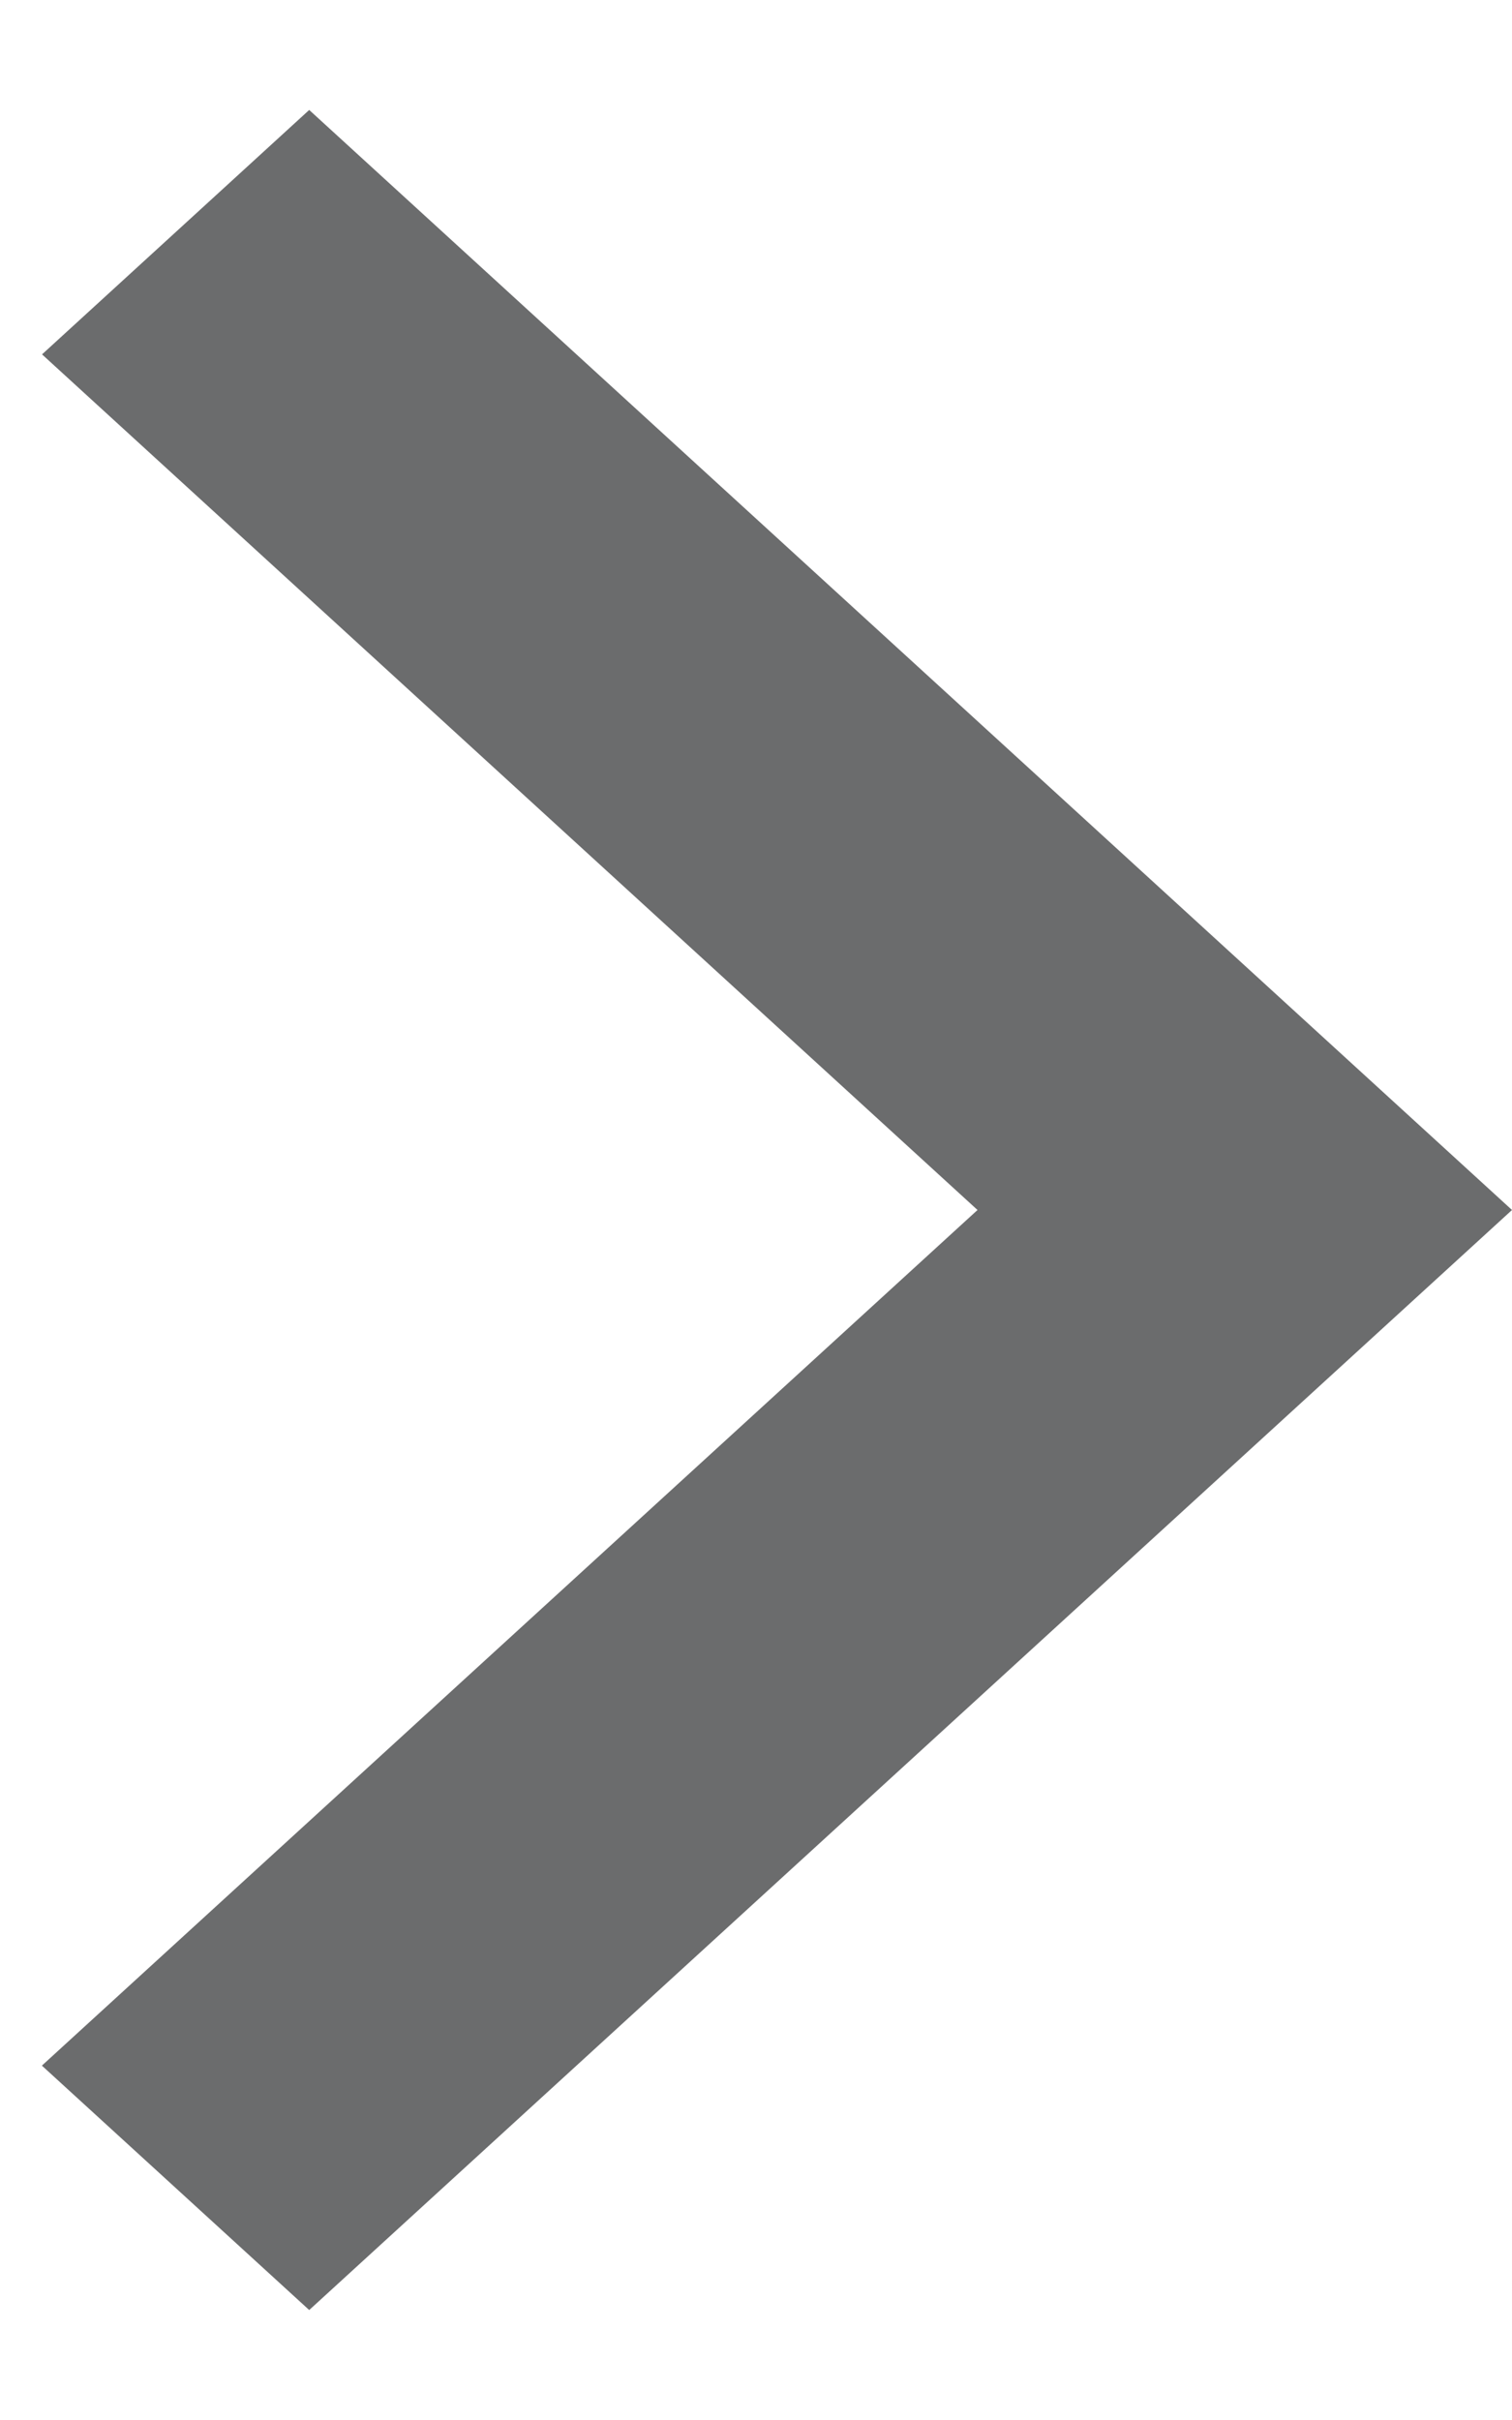
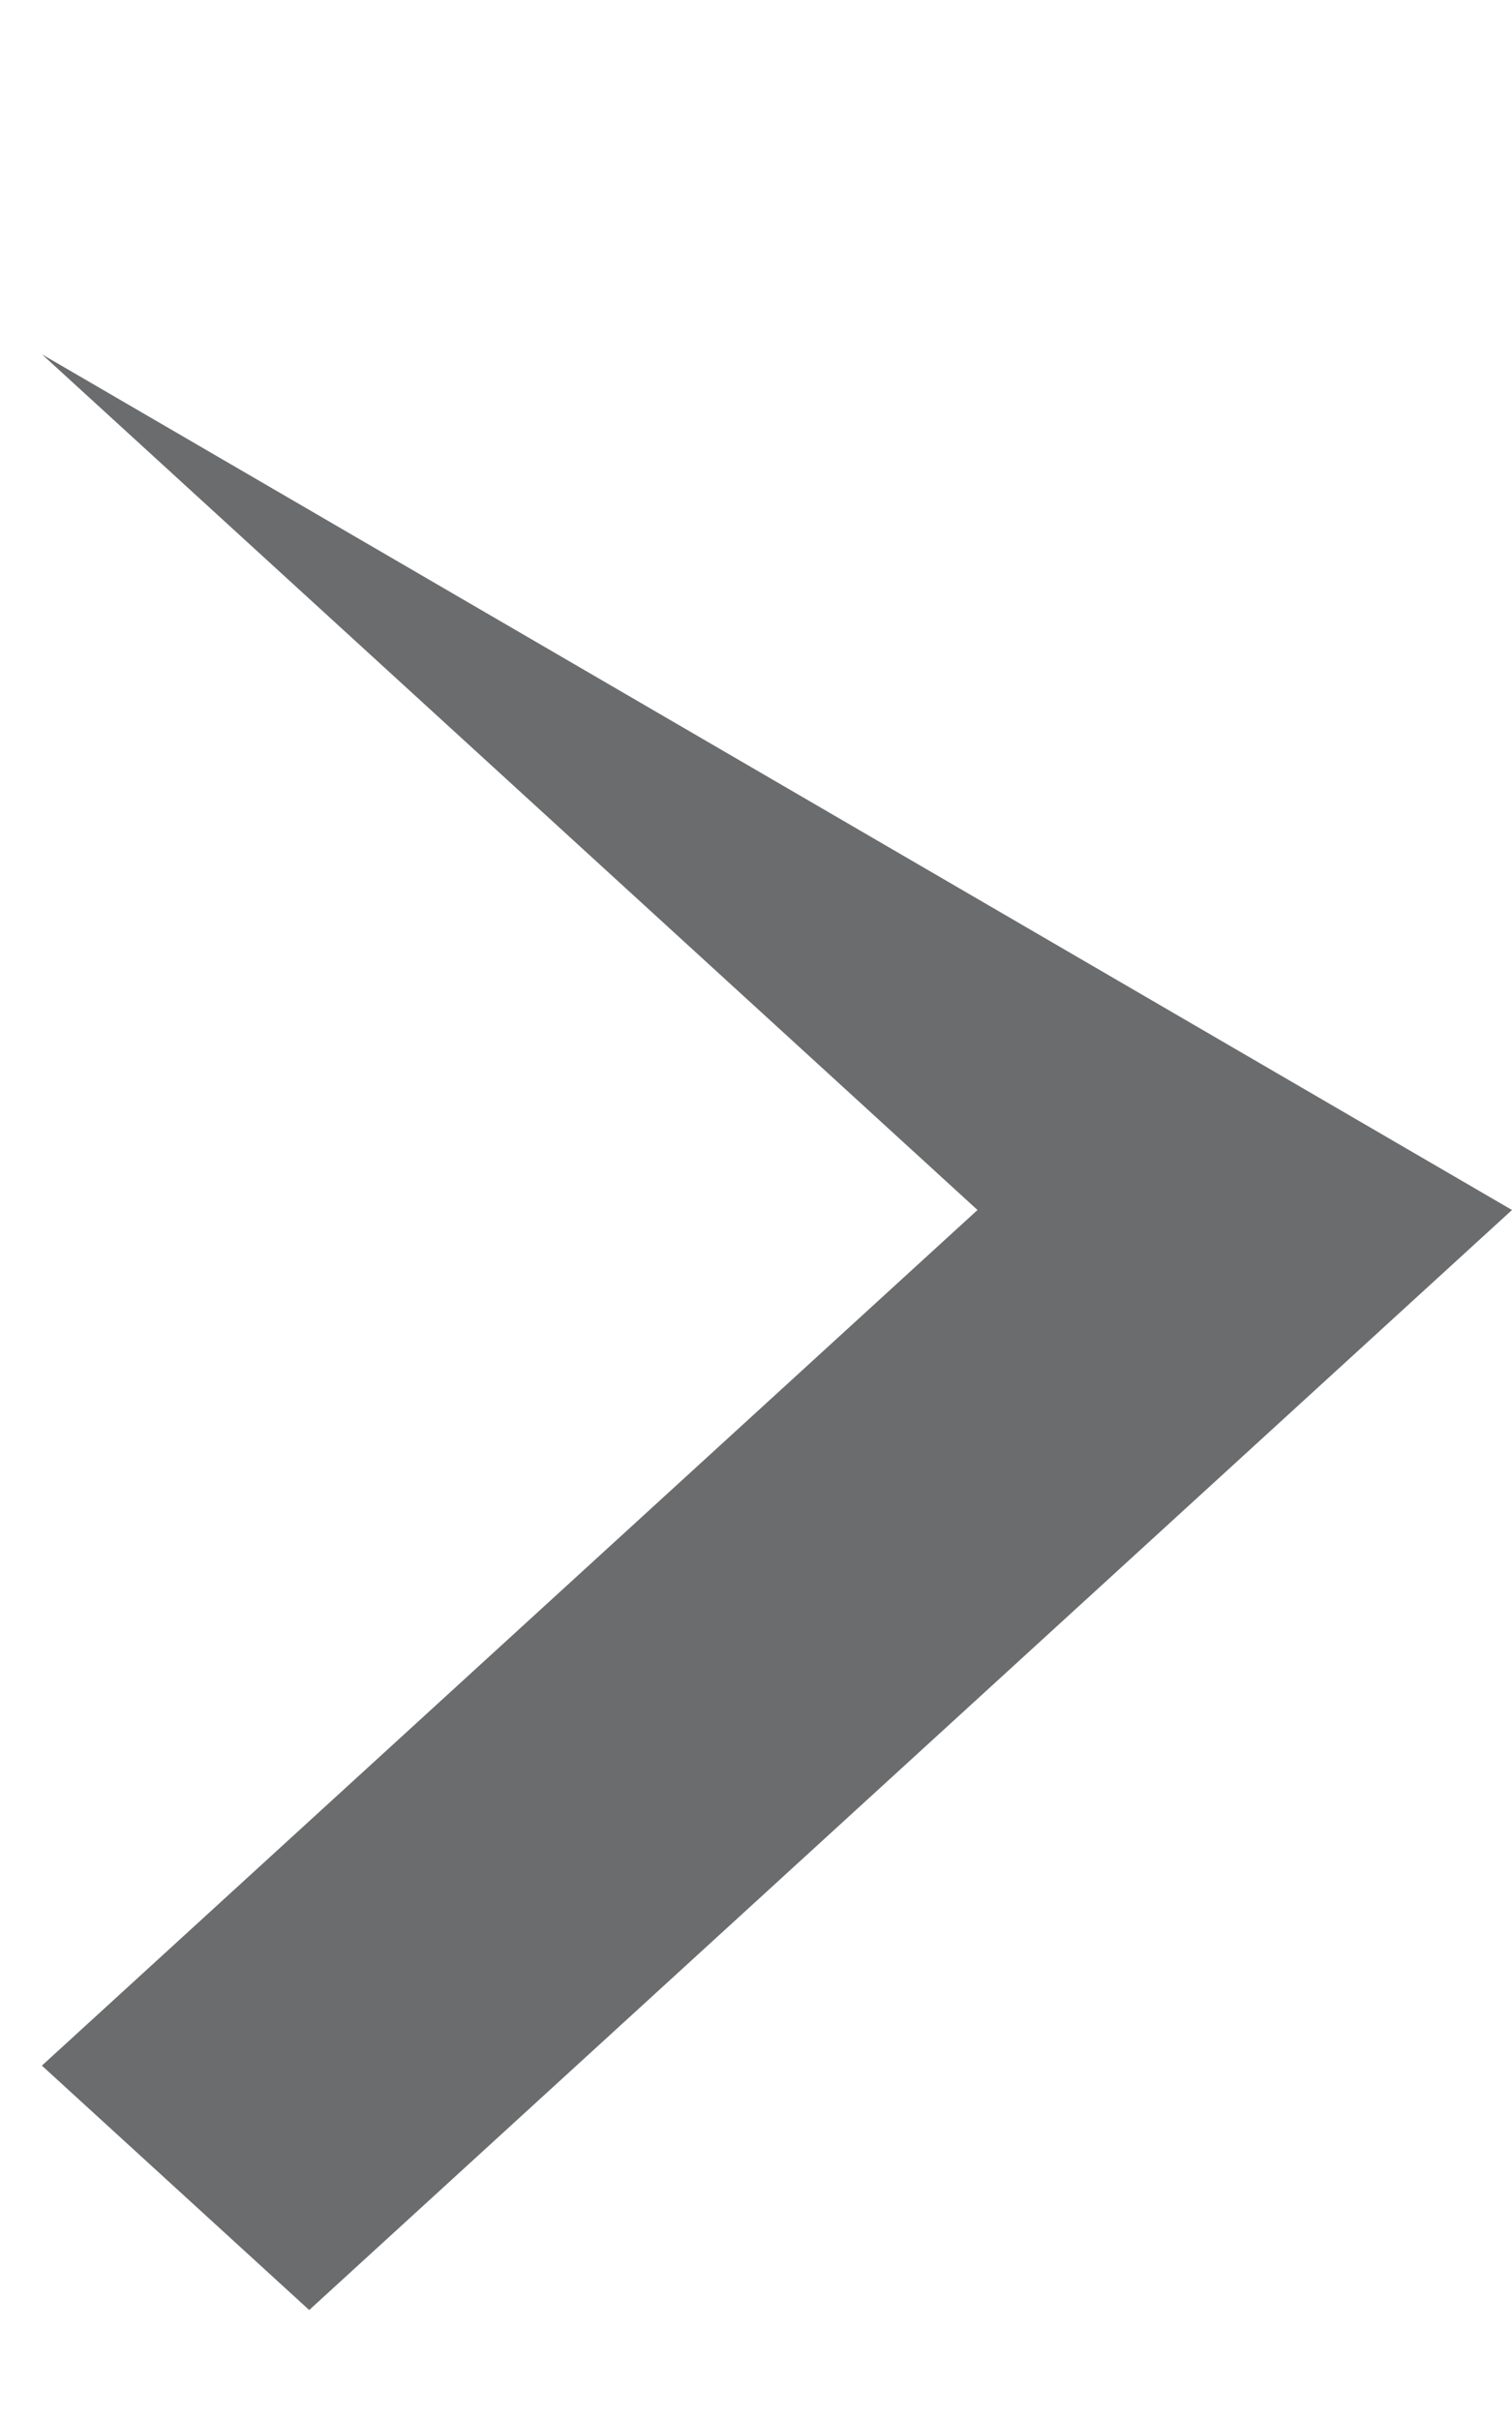
<svg xmlns="http://www.w3.org/2000/svg" version="1.1" width="10px" height="16px">
  <g transform="matrix(1 0 0 1 -370 -21 )">
-     <path d="M 0.277 13.657  L 6.465 8  L 0.278 2.343  L 2.045 0.727  L 10 8  L 2.045 15.273  L 0.277 13.657  Z " fill-rule="nonzero" fill="#6b6c6d" stroke="none" transform="matrix(1 0 0 1 370 21 )" />
+     <path d="M 0.277 13.657  L 6.465 8  L 0.278 2.343  L 10 8  L 2.045 15.273  L 0.277 13.657  Z " fill-rule="nonzero" fill="#6b6c6d" stroke="none" transform="matrix(1 0 0 1 370 21 )" />
  </g>
</svg>